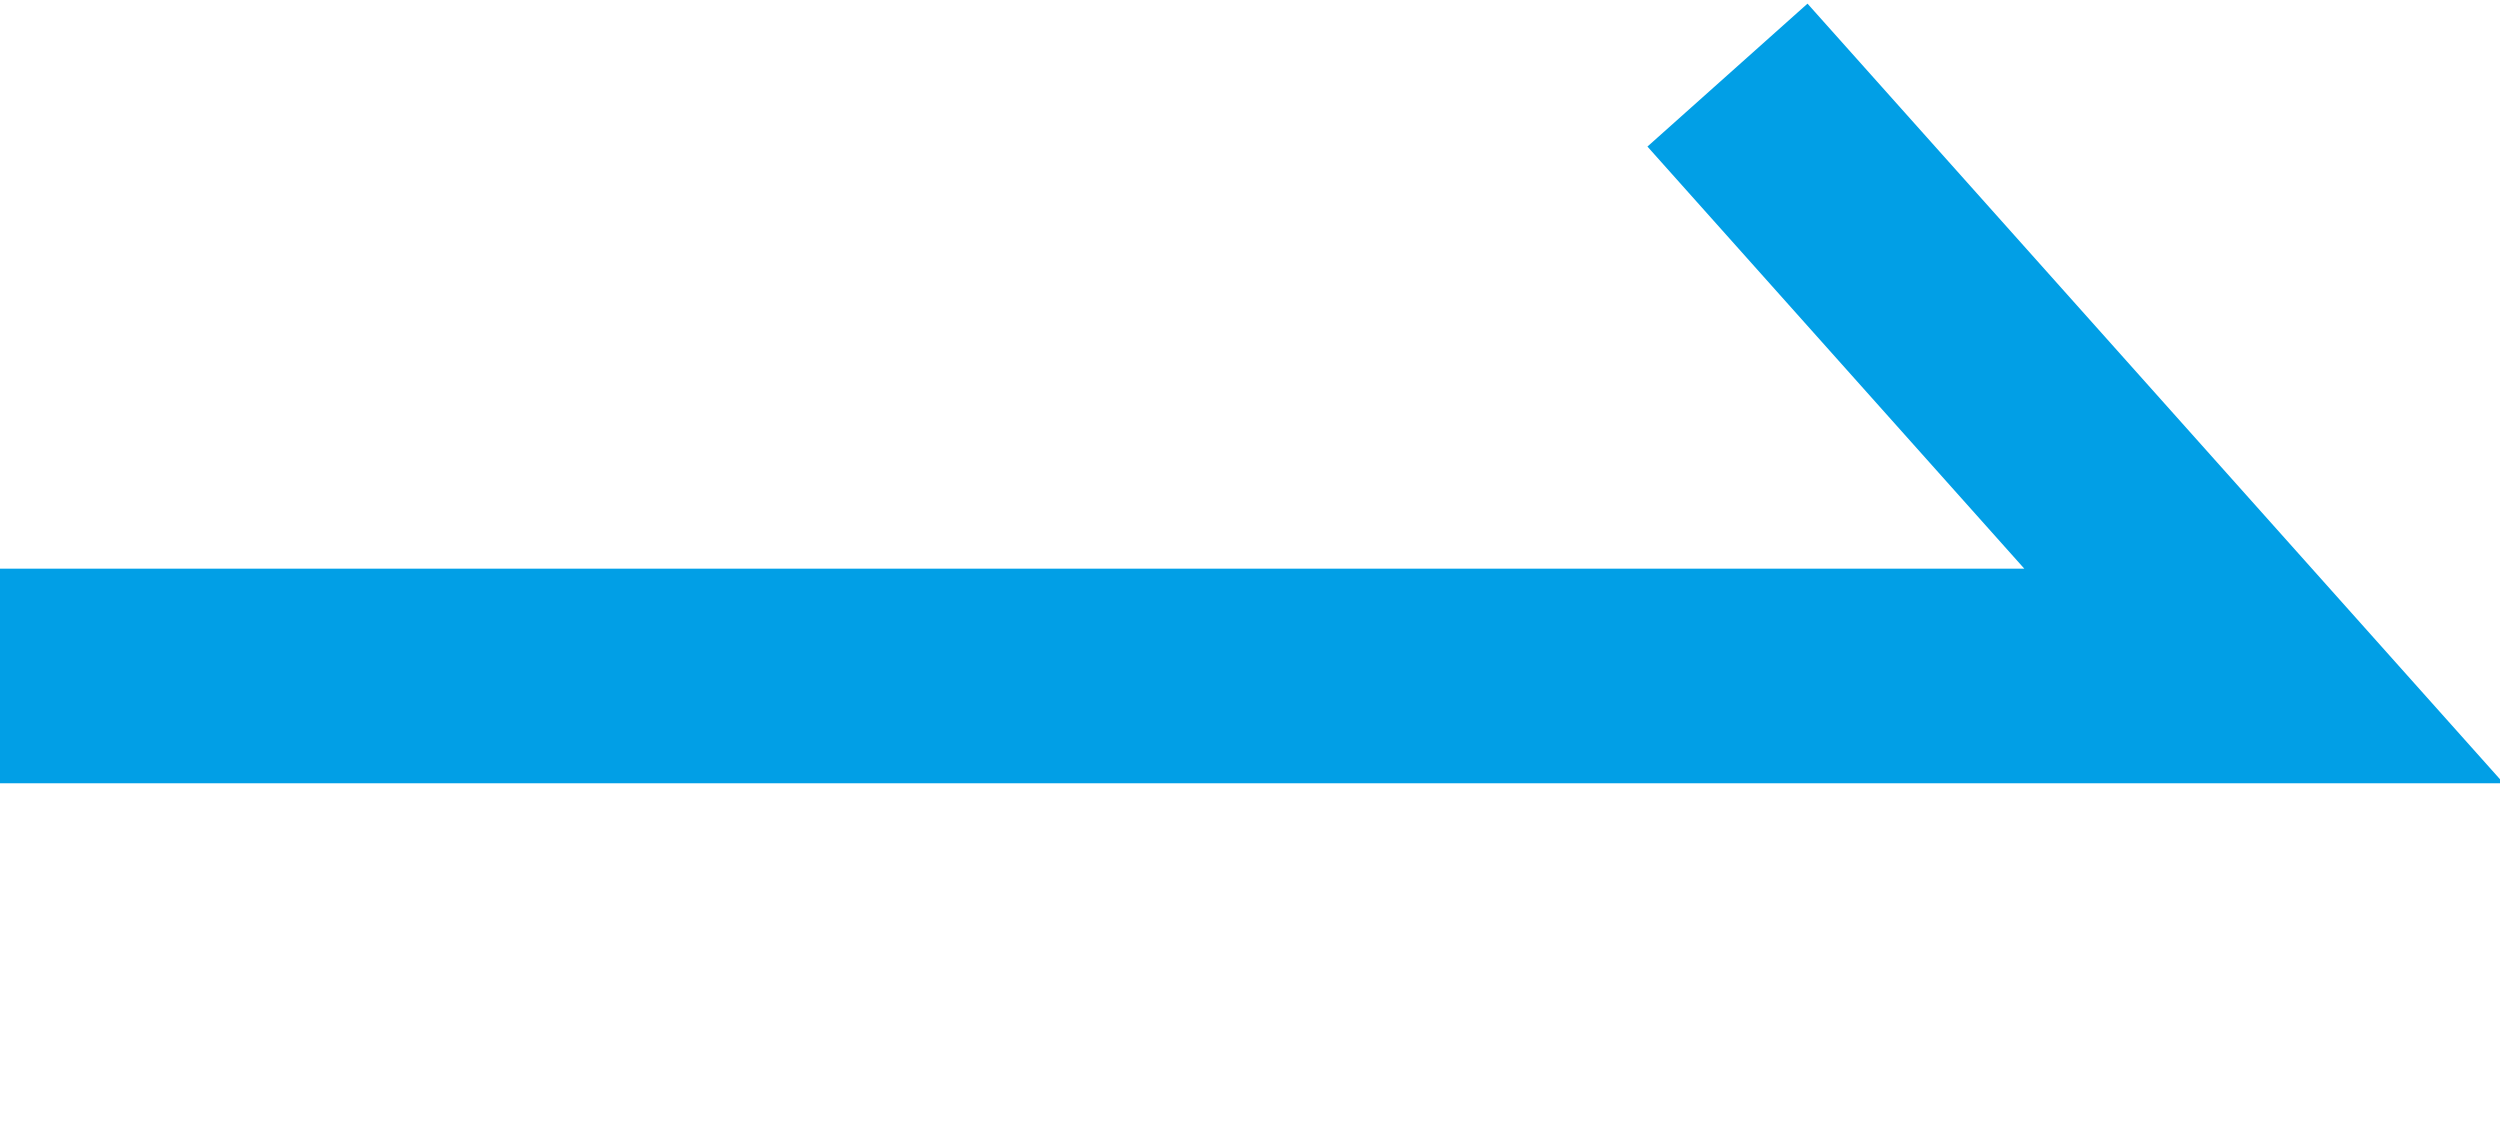
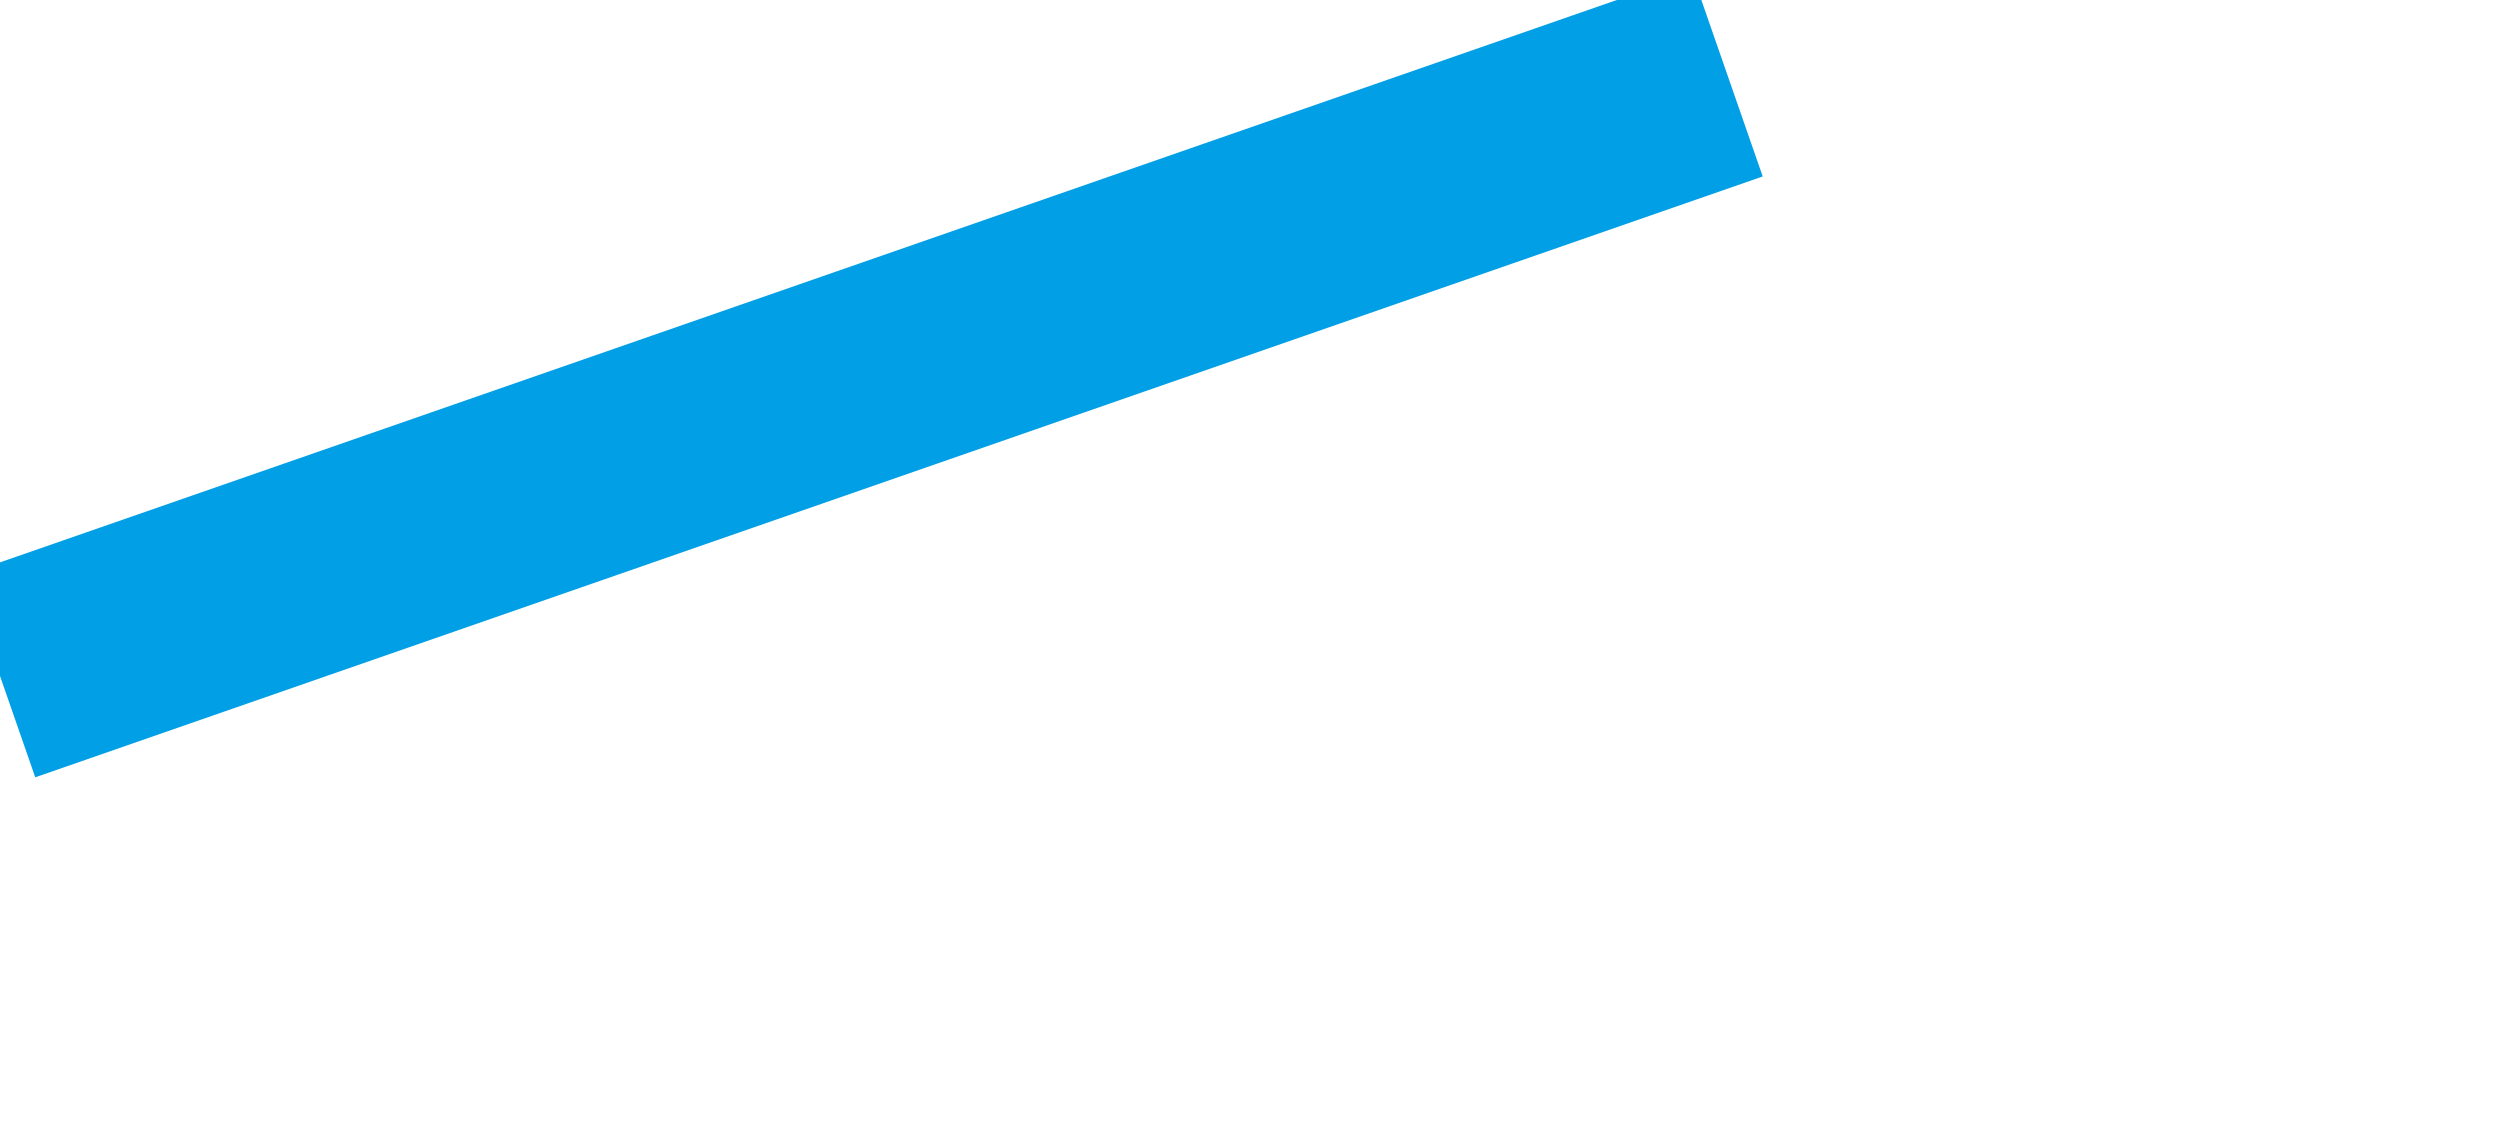
<svg xmlns="http://www.w3.org/2000/svg" id="_レイヤー_1" width="23.3" height="10.6" version="1.1" viewBox="0 0 23.3 10.6">
  <defs>
    <style>
      .st0 {
        fill: none;
        stroke: #019fe6;
        stroke-width: 2px;
      }
    </style>
  </defs>
-   <path id="_パス_44" class="st0" d="M0,6.3h21.1L16.1.7" />
+   <path id="_パス_44" class="st0" d="M0,6.3L16.1.7" />
</svg>